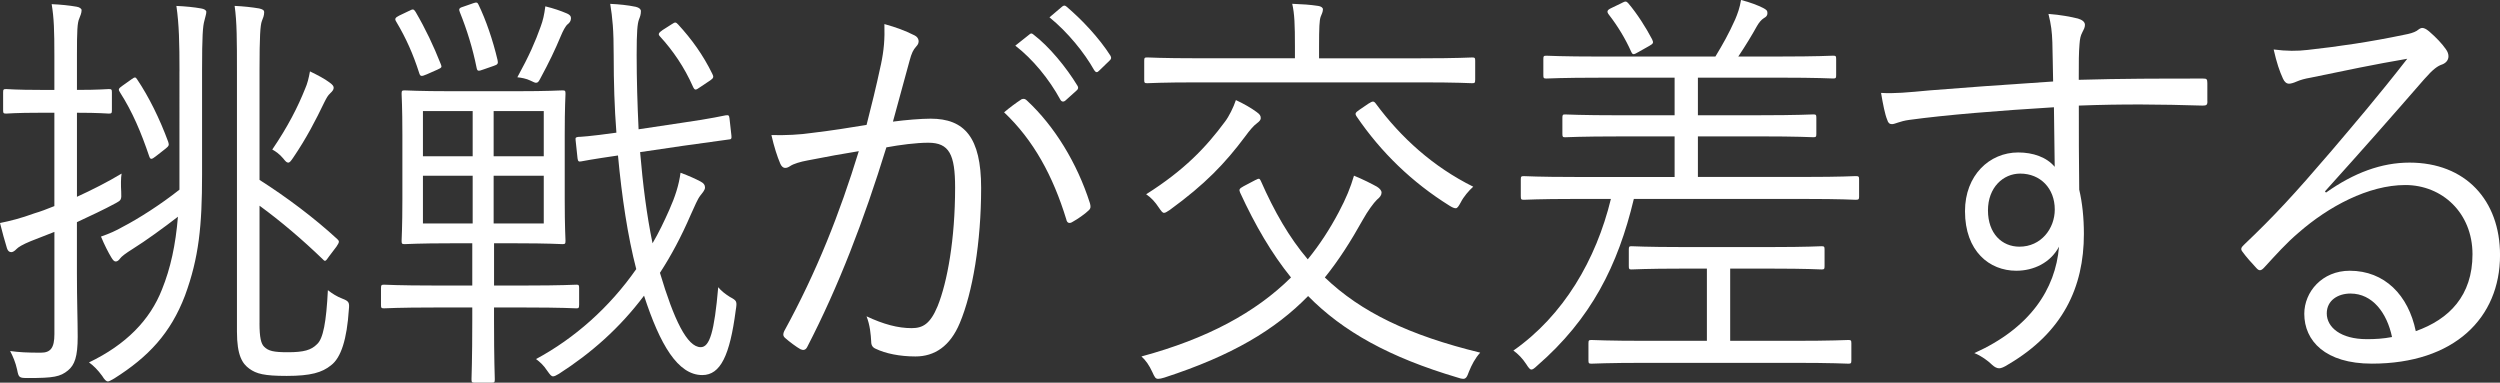
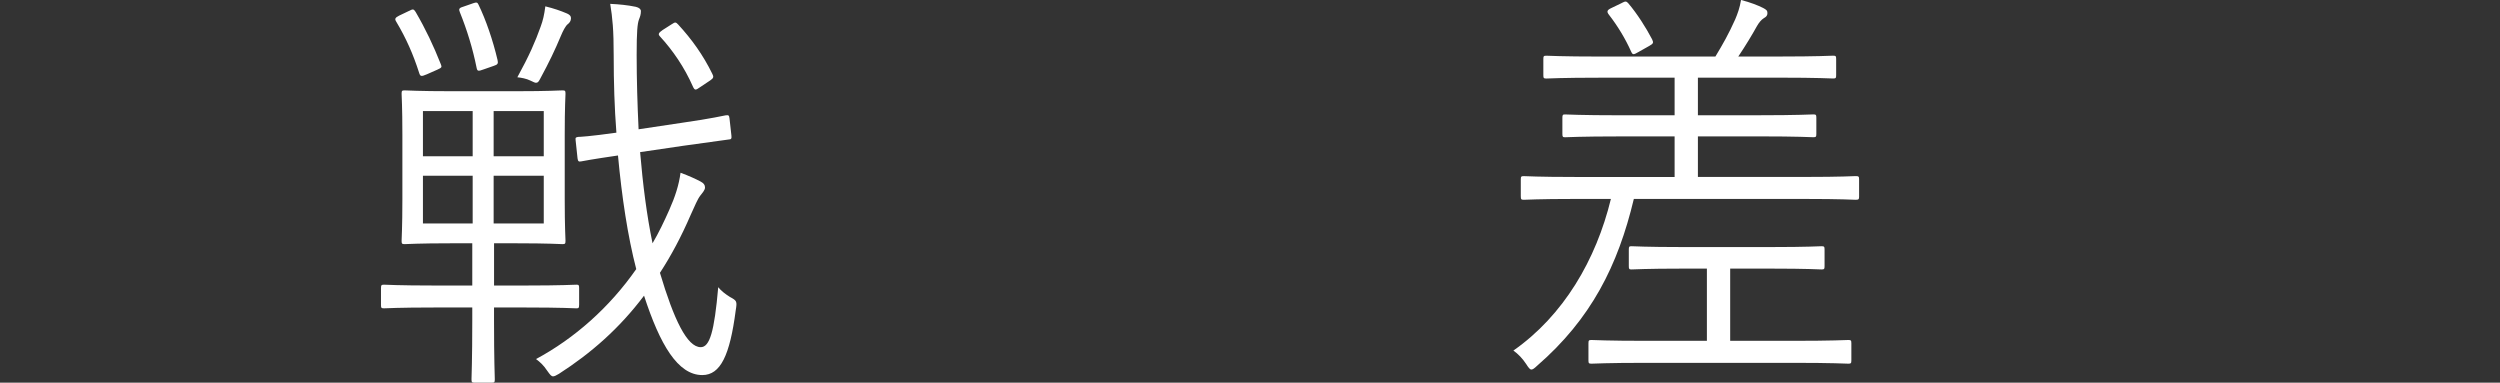
<svg xmlns="http://www.w3.org/2000/svg" id="_レイヤー_2" data-name="レイヤー 2" width="776.12" height="118.79" viewBox="0 0 776.12 118.79">
  <rect x="0" y="0" width="776.12" height="118.79" fill="#333333" stroke="none" />
  <defs>
    <style>
      .cls-1 {
        fill: #fff;
      }
    </style>
  </defs>
  <g id="_レイヤー_1-2" data-name="レイヤー 1">
    <g>
-       <path class="cls-1" d="m23.88,61.1c4.58-2.1,9.53-4.59,13.87-7.21-.24,1.31-.24,3.67-.12,5.64.12,2.49,0,2.62-1.69,3.54-3.62,1.97-7.84,3.93-12.06,5.9v15.87c0,8.52.24,14.69.24,19.67,0,6.29-.96,8.79-3.01,10.49-2.41,1.97-4.46,2.36-12.42,2.36-2.77,0-2.89-.13-3.38-2.62-.48-2.23-1.33-4.2-2.17-5.77,2.77.39,5.31.52,9.53.52,3.01,0,4.22-1.44,4.22-5.77v-31.73l-7.36,2.88c-2.53,1.05-3.86,1.84-4.46,2.49-.48.52-1.09.92-1.57.92-.6,0-1.08-.39-1.33-1.18-.72-2.36-1.45-4.98-2.17-7.87,3.26-.66,6.39-1.44,10.73-3.02,1.81-.52,3.86-1.31,6.15-2.23v-28.98h-4.34c-7.72,0-10.01.26-10.61.26-.84,0-.96-.13-.96-1.05v-5.51c0-.92.12-1.05.96-1.05.6,0,2.89.26,10.61.26h4.34v-10.62c0-7.87-.12-11.67-.84-16,2.89.13,5.43.39,7.72.79.96.13,1.57.66,1.57,1.05,0,.92-.36,1.7-.72,2.62-.6,1.31-.72,3.8-.72,11.28v10.88c6.99,0,9.17-.26,9.89-.26.84,0,.96.13.96,1.05v5.51c0,.92-.12,1.05-.96,1.05-.72,0-2.89-.26-9.89-.26v26.09Zm31.84-38.94c0-8.78-.12-14.55-.96-20.32,2.89.13,5.55.39,7.72.79.84.13,1.57.52,1.57,1.05,0,.79-.36,1.57-.6,2.75-.48,1.7-.72,4.59-.72,15.47v32.39c0,15.73-.96,25.7-5.31,37.5-4.46,11.67-11.34,19.01-21.95,25.7-.96.52-1.57.92-1.93.92-.6,0-1.08-.52-1.81-1.7-1.33-1.84-2.77-3.28-4.1-4.2,11.46-5.51,18.93-13.11,22.67-22.68,2.65-6.56,4.22-13.77,4.94-22.55-4.58,3.54-10.01,7.47-13.99,9.96-2.29,1.44-3.5,2.36-3.98,3.02-.36.52-.84.92-1.33.92s-.84-.39-1.33-1.18c-.96-1.57-2.17-3.93-3.26-6.56,2.65-.92,4.7-1.84,6.75-3.02,4.82-2.49,11.82-6.95,17.61-11.54V22.16Zm-14.95,2.49c1.08-.79,1.33-.79,1.81,0,3.62,5.38,6.99,12.19,9.65,19.41.36,1.05.12,1.31-.84,2.1l-3.02,2.36c-1.33,1.05-1.69,1.05-2.05,0-2.53-7.47-5.19-13.77-9.04-19.8-.6-.92-.6-1.18.72-2.1l2.77-1.97Zm39.79,75.66c0,4.46.48,6.42,1.45,7.34,1.33,1.31,2.89,1.7,7.36,1.7,4.94,0,7.24-.66,9.04-2.49,1.93-1.7,2.89-6.95,3.38-16.78,1.33,1.05,2.77,1.97,4.46,2.62,2.05.79,2.29,1.18,2.05,3.41-.6,9.18-2.41,14.95-5.55,17.31-2.77,2.23-6.27,3.28-13.75,3.28-6.99,0-9.41-.66-11.58-2.23-2.17-1.57-3.86-4.06-3.86-11.54V22.42c0-9.83,0-15.6-.72-20.59,2.77.13,5.19.39,7.6.79,1.09.26,1.57.52,1.57,1.18,0,1.05-.36,1.84-.72,2.75-.48,1.31-.72,4.59-.72,15.21v34.09c8.44,5.38,17,11.8,24.12,18.36.72.66.72.92-.24,2.36l-2.29,3.02c-1.09,1.57-1.21,1.7-1.93.92-6.39-6.16-13.02-11.8-19.66-16.65v36.45Zm21.95-71.33c-.72.66-1.08,1.31-1.81,2.75-2.65,5.51-5.55,11.15-9.65,17.18-.72,1.05-1.08,1.57-1.57,1.57s-.84-.39-1.57-1.31c-1.08-1.31-2.41-2.23-3.38-2.75,4.82-7.08,7.96-13.24,10.25-19.01.6-1.31,1.08-3.15,1.45-5.25,2.41,1.18,4.46,2.23,6.03,3.41,1.08.79,1.33,1.18,1.33,1.7s-.36,1.05-1.08,1.7Z" />
      <path class="cls-1" d="m179.78,94.67c0,.92-.12,1.05-.84,1.05-.6,0-4.46-.26-15.92-.26h-9.65v3.93c0,12.46.24,17.7.24,18.36,0,.92-.12,1.05-.96,1.05h-5.31c-.84,0-.96-.13-.96-1.05,0-.66.24-5.9.24-18.36v-3.93h-11.58c-11.46,0-15.19.26-15.8.26-.84,0-.96-.13-.96-1.05v-5.11c0-1.05.12-1.18.96-1.18.6,0,4.34.26,15.8.26h11.58v-13.11h-6.39c-10.37,0-13.87.26-14.59.26-.84,0-.96-.13-.96-1.05,0-.79.24-4.06.24-12.85v-20.06c0-8.79-.24-12.06-.24-12.72,0-.92.12-1.05.96-1.05.72,0,4.22.26,14.59.26h19.9c10.25,0,13.87-.26,14.47-.26.84,0,.96.13.96,1.05,0,.66-.24,3.93-.24,12.72v20.06c0,8.79.24,12.06.24,12.85,0,.92-.12,1.05-.96,1.05-.6,0-4.22-.26-14.47-.26h-6.75v13.11h9.65c11.46,0,15.32-.26,15.92-.26.72,0,.84.13.84,1.05v5.24ZM126.96,3.41c1.21-.66,1.45-.66,2.05.26,3.14,5.38,5.55,10.49,7.84,16.26.36.92.36,1.05-1.08,1.7l-3.26,1.44c-1.81.79-2.05.66-2.41-.52-1.81-5.64-3.98-10.62-7.12-15.87-.48-.79-.36-1.18.96-1.84l3.01-1.44Zm19.78,31.08h-15.44v14.03h15.44v-14.03Zm0,20.06h-15.44v14.82h15.44v-14.82Zm0-53.5c1.21-.39,1.45-.39,1.81.39,2.29,4.72,4.46,11.01,5.91,17.18.24,1.05.12,1.44-1.21,1.84l-3.01,1.05c-1.81.66-2.05.66-2.29-.52-1.21-6.03-3.01-11.8-5.18-17.18-.36-.92-.36-1.31.96-1.7l3.02-1.05Zm22.07,33.44h-15.56v14.03h15.56v-14.03Zm0,20.06h-15.56v14.82h15.56v-14.82Zm7.48-47.07c-.72.52-1.57,2.23-2.17,3.67-1.81,4.33-3.62,8.13-6.39,13.24-.48.92-.72,1.31-1.33,1.31-.36,0-.84-.26-1.69-.66-1.33-.66-2.89-.92-4.1-1.05,3.74-6.82,5.55-11.01,7.24-15.73.72-1.97,1.09-3.54,1.45-6.29,2.65.66,4.58,1.31,6.75,2.23.84.39,1.21.79,1.21,1.44,0,.92-.48,1.44-.96,1.84Zm22.43,39.73c.84,9.96,2.05,19.54,3.86,28.32,1.93-3.28,3.62-6.82,5.19-10.36,1.81-4.06,3.01-7.74,3.5-11.54,2.53.92,4.82,1.97,6.27,2.75.96.52,1.33,1.05,1.33,1.84s-.84,1.7-1.45,2.49c-.84,1.05-1.69,3.15-3.01,6.03-2.89,6.69-6.03,12.59-9.53,17.96,4.34,14.55,8.44,23.08,12.66,23.08,2.77,0,4.22-4.72,5.43-18.62.96,1.18,2.17,2.1,3.62,3.02,2.17,1.18,2.29,1.31,1.81,4.2-1.81,13.9-4.7,20.06-10.37,20.06-7.6,0-13.14-9.44-18.09-24.65-7.6,10.1-16.4,17.83-26.41,24.26-.84.52-1.45.79-1.81.79-.6,0-.96-.52-1.81-1.7-1.21-1.84-2.29-2.75-3.5-3.67,11.94-6.42,22.79-16,31.11-27.93-2.65-10.23-4.46-22.29-5.67-35.27-8.08,1.18-10.73,1.7-11.46,1.84-.72.13-.96,0-1.09-.92l-.6-5.64c-.12-.92.12-.92.84-1.05.48,0,3.38-.13,11.82-1.31-.6-7.74-.84-15.73-.84-23.86s-.36-11.67-1.08-16.13c2.77.13,5.43.39,7.96.92,1.08.26,1.57.79,1.57,1.31,0,1.05-.24,1.7-.6,2.62-.48,1.31-.72,3.67-.72,11.01,0,7.74.24,15.47.6,23.08l13.14-1.97c10.01-1.44,13.02-2.23,13.87-2.36.96-.13,1.08,0,1.21.92l.6,5.38c.12.92-.12,1.18-.72,1.18l-14.23,1.97-13.39,1.97Zm9.89-39.73c.96-.66,1.21-.66,1.93.13,4.22,4.59,7.72,9.44,10.61,15.34.48.92.36,1.31-.6,1.97l-3.14,2.1c-.72.52-1.21.79-1.45.79-.36,0-.6-.39-.84-.92-2.65-6.03-6.27-11.28-10.25-15.6-.6-.66-.48-1.05.84-1.97l2.89-1.84Z" />
-       <path class="cls-1" d="m273.48,20.06c.96-4.59,1.21-7.87,1.08-12.59,3.74,1.05,6.27,1.97,9.41,3.54,1.33.66,1.69,2.23.48,3.41-.96,1.05-1.45,2.1-2.05,4.33-1.81,6.42-3.38,12.59-5.19,19.01,3.86-.52,8.8-.92,11.7-.92,10.49,0,15.68,5.77,15.68,21.5,0,16.91-2.65,32.52-6.63,41.96-3.01,7.21-7.84,10.36-13.75,10.36-4.94,0-9.29-.92-12.3-2.36-.96-.39-1.45-1.05-1.45-2.23-.12-2.23-.36-5.11-1.45-7.87,5.31,2.49,9.77,3.67,13.99,3.67,3.5,0,5.79-1.31,8.08-6.82,3.01-7.47,5.43-20.72,5.43-36.84,0-10.23-1.81-13.9-8.32-13.9-3.74,0-8.8.66-13.02,1.44-6.99,22.68-14.83,43.14-24.6,62.02-.48.92-1.21,1.05-2.05.66-1.21-.66-3.5-2.36-4.82-3.54-.72-.66-.6-1.31-.24-2.1,10.13-18.49,17.24-36.58,23.15-55.86-4.94.79-9.89,1.7-15.92,2.88-2.17.39-4.34,1.05-5.31,1.7-1.33.92-2.41.92-3.13-.66-.96-2.23-1.93-5.25-2.77-8.92,4.34.13,9.04-.13,12.54-.66,6.63-.79,11.33-1.57,17-2.49,1.57-6.16,2.89-11.41,4.46-18.75Zm43.65,10.75c.72-.26,1.21-.13,1.81.52,8.44,7.87,15.44,19.27,19.42,31.73.24.92.36,1.57-.36,2.23-1.21,1.18-3.5,2.75-4.94,3.54-.96.66-1.81.52-2.05-.79-4.1-13.37-10.13-24.52-19.29-33.17,1.69-1.44,3.62-2.88,5.43-4.06Zm2.53-20.19c.48-.39.72-.26,1.21.13,4.82,3.67,10.13,10.1,13.63,15.87.36.52.24,1.05-.24,1.44l-3.5,3.15c-.6.52-1.21.39-1.57-.26-3.5-6.42-8.56-12.59-13.99-16.78l4.46-3.54Zm10.01-8.52c.48-.39.84-.52,1.33-.13,4.82,4.06,10.25,9.83,13.75,15.34.36.66.24,1.05-.36,1.57l-3.26,3.15c-.48.52-.96.52-1.45-.26-3.01-5.38-8.2-11.8-13.87-16.39l3.86-3.28Z" />
-       <path class="cls-1" d="m389.83,55.86c.96-.52,1.21-.52,1.57.26,4.22,9.57,8.8,17.57,14.59,24.39,3.74-4.59,6.87-9.44,9.65-14.69,2.29-4.33,3.62-7.6,4.7-11.28,2.89,1.18,5.43,2.49,7.11,3.41.84.52,1.45,1.18,1.45,1.84,0,.79-.48,1.44-1.45,2.23-.96.92-2.89,3.54-4.34,6.16-3.74,6.69-7.48,12.59-11.82,17.96,11.21,10.75,26.17,17.96,48.24,23.34-1.57,1.7-2.65,3.8-3.5,5.9-.6,1.7-.96,2.23-1.81,2.23-.36,0-.96-.13-1.69-.39-21.22-6.29-35.57-14.29-46.43-25.31-10.25,10.49-23.64,18.49-44.62,25.31-.84.26-1.45.39-1.93.39-.84,0-1.09-.52-1.81-2.1-.96-2.1-2.05-3.67-3.38-4.85,20.38-5.51,35.45-13.64,46.43-24.52-6.03-7.47-11.09-16.13-15.8-26.35-.36-.92-.36-1.18,1.08-1.97l3.74-1.97Zm68.13-31.08c0,.92-.12,1.05-.96,1.05-.6,0-4.46-.26-15.92-.26h-68.98c-11.58,0-15.31.26-15.92.26-.84,0-.96-.13-.96-1.05v-5.9c0-.92.12-1.05.96-1.05.6,0,4.34.26,15.92.26h29.91v-3.67c0-6.69-.12-10.1-.84-13.24,3.26.13,5.43.26,8.08.66.84.13,1.45.52,1.45,1.05,0,.79-.36,1.44-.72,2.36-.36,1.05-.48,3.28-.48,9.18v3.67h31.59c11.46,0,15.32-.26,15.92-.26.84,0,.96.13.96,1.05v5.9Zm-67.77,13.51c-.96.66-2.29,2.23-3.62,4.06-6.27,8.39-12.42,14.82-23.39,22.81-.84.52-1.33.92-1.81.92s-.84-.52-1.57-1.57c-1.21-1.84-2.41-3.15-3.98-4.2,11.82-7.47,18.57-14.55,24.48-22.55,1.21-1.57,2.65-4.46,3.38-6.69,2.29,1.05,4.82,2.49,6.39,3.67,1.09.79,1.33,1.18,1.33,1.97,0,.52-.48,1.05-1.21,1.57Zm34.73-6.16c1.21-.79,1.57-.79,2.17,0,7.84,10.62,17.85,19.67,30.27,25.83-1.33,1.18-3.02,3.15-3.86,4.85-.72,1.31-1.08,1.84-1.57,1.84s-1.09-.26-1.93-.79c-11.58-7.21-21.22-16.52-28.82-27.67-.6-.92-.48-1.18.84-2.1l2.89-1.97Z" />
      <path class="cls-1" d="m577.16,60.84c0,1.05-.12,1.18-1.08,1.18-.6,0-4.34-.26-15.8-.26h-53.06c-4.94,20.72-13.26,37.24-30.03,51.79-.84.79-1.33,1.18-1.81,1.18-.36,0-.84-.52-1.57-1.7-1.21-1.84-2.53-3.15-3.98-4.2,15.56-10.88,25.69-28.19,30.27-47.07h-11.21c-11.33,0-15.19.26-15.8.26-.84,0-.96-.13-.96-1.18v-5.11c0-.92.12-1.05.96-1.05.6,0,4.46.26,15.8.26h30.99v-12.59h-17c-12.18,0-16.28.26-17,.26s-.84-.13-.84-1.05v-4.98c0-.92.12-1.05.84-1.05s4.82.26,17,.26h17v-11.67h-22.91c-12.3,0-16.16.26-16.88.26-.84,0-.96-.13-.96-1.05v-4.98c0-.92.12-1.05.96-1.05.72,0,4.58.26,16.88.26h35.57c2.29-3.8,4.1-6.95,6.15-11.54.72-1.7,1.45-3.67,1.81-6.03,3.01.79,5.31,1.7,6.87,2.49.96.52,1.33.79,1.33,1.57s-.36,1.18-1.09,1.57c-.84.52-1.57,1.44-2.17,2.49-1.45,2.62-3.5,6.03-5.79,9.44h12.66c12.18,0,16.04-.26,16.76-.26.84,0,.96.13.96,1.05v4.98c0,.92-.12,1.05-.96,1.05-.72,0-4.58-.26-16.76-.26h-25.2v11.67h18.93c12.18,0,16.28-.26,16.88-.26.84,0,.96.13.96,1.05v4.98c0,.92-.12,1.05-.96,1.05-.6,0-4.7-.26-16.88-.26h-18.93v12.59h33.16c11.46,0,15.19-.26,15.8-.26.96,0,1.08.13,1.08,1.05v5.11Zm-2.41,51.01c0,.92-.12,1.05-.96,1.05-.6,0-4.82-.26-17.12-.26h-45.58c-12.18,0-16.4.26-17,.26-.84,0-.96-.13-.96-1.05v-5.25c0-.92.12-1.05.96-1.05.6,0,4.82.26,17,.26h18.81v-22.42h-7.48c-11.46,0-15.19.26-15.92.26s-.84-.13-.84-1.05v-5.11c0-.92.12-1.05.84-1.05s4.46.26,15.92.26h27.37c11.33,0,15.07-.26,15.68-.26.84,0,.96.13.96,1.05v5.11c0,.92-.12,1.05-.96,1.05-.6,0-4.34-.26-15.68-.26h-12.66v22.42h19.54c12.3,0,16.52-.26,17.12-.26.84,0,.96.13.96,1.05v5.25ZM503.48.92c1.21-.66,1.45-.52,2.05.13,2.77,3.28,5.43,7.47,7.36,11.15.48,1.05.48,1.31-.96,2.1l-3.26,1.84c-1.57.92-1.81.92-2.29-.13-1.81-4.06-4.22-8-6.87-11.41-.72-.92-.72-1.44.72-2.1l3.26-1.57Z" />
-       <path class="cls-1" d="m685.29,31.47c0,1.18-.36,1.31-1.57,1.31-12.9-.39-24.72-.52-38.35,0,0,8.26,0,17.31.12,26.09.96,4.06,1.45,8.79,1.45,13.77,0,16.52-6.51,30.55-23.52,40.52-1.21.79-2.17,1.18-2.77,1.18-.72,0-1.45-.39-2.17-1.05-1.33-1.31-3.5-2.88-5.55-3.67,17.24-7.74,25.2-19.8,26.29-33.04-2.65,4.98-7.84,7.47-13.27,7.47-8.32,0-15.92-6.03-15.92-18.49,0-11.15,7.6-18.23,16.52-18.23,4.58,0,8.8,1.44,11.33,4.46-.12-6.42-.12-12.33-.24-18.49-17.24,1.05-33.52,2.36-44.98,3.93-2.89.39-4.34,1.31-5.31,1.31-.72,0-1.21-.39-1.45-1.31-.72-1.7-1.33-4.85-1.93-8.39,4.1.26,8.08-.13,15.19-.79,9.77-.79,22.19-1.7,38.23-2.75-.12-5.38-.12-8-.24-12.19-.12-3.28-.36-5.38-1.21-8.79,3.62.26,7.11.92,9.16,1.44,1.33.39,2.17,1.05,2.17,1.97,0,.79-.36,1.44-.84,2.36-.48.92-.72,1.84-.84,3.54-.24,2.88-.24,5.38-.24,11.15,13.39-.39,25.2-.39,38.59-.39,1.09,0,1.33.13,1.33,1.44v5.64Zm-68.13,33.83c0,7.21,4.34,11.28,9.77,11.28,6.75,0,10.97-5.64,10.97-11.54,0-6.56-4.46-11.15-10.73-11.15-5.31,0-10.01,4.33-10.01,11.41Z" />
-       <path class="cls-1" d="m722.1,59.79c8.68-6.16,17.24-9.31,25.93-9.31,17.37,0,28.1,11.67,28.1,28.71,0,19.54-14.23,33.7-39.79,33.7-14.47,0-20.98-7.08-20.98-15.47,0-6.82,5.55-13.37,14.11-13.37,10.85,0,18.21,7.6,20.5,18.75,10.37-3.67,17.61-11.01,17.61-23.86s-9.41-21.5-20.86-21.5-23.88,6.69-33.16,14.82c-3.86,3.28-6.99,6.82-10.61,10.75-.96,1.05-1.57,1.18-2.41.26-1.45-1.57-3.26-3.54-4.46-5.24-.48-.66-.36-1.18.48-1.97,9.53-9.05,15.68-15.73,27.25-29.24,7-8.26,14.23-16.65,23.52-28.58-10.01,1.7-19.42,3.67-30.15,5.9-1.57.26-3.01.66-4.22,1.18-.84.39-1.81.66-2.29.66-.84,0-1.45-.52-1.93-1.57-1.08-2.36-1.93-4.85-2.89-9.05,3.98.52,7.36.52,10.61.13,9.53-1.05,19.42-2.49,30.03-4.72,1.45-.26,2.89-.66,3.74-1.18.48-.39,1.21-.92,1.69-.92.6,0,1.21.26,2.17,1.05,2.29,1.97,4.1,3.93,5.19,5.51.6.79.84,1.57.84,2.23,0,1.05-.6,1.97-1.81,2.49-1.57.52-2.89,1.44-5.67,4.59-10.73,12.33-18.81,21.5-30.87,34.88l.36.39Zm7.6,31.34c-3.86,0-7.36,2.1-7.36,6.16,0,4.33,4.34,8,12.42,8,2.65,0,5.06-.13,7.84-.66-1.57-7.47-6.03-13.5-12.9-13.5Z" />
    </g>
  </g>
</svg>